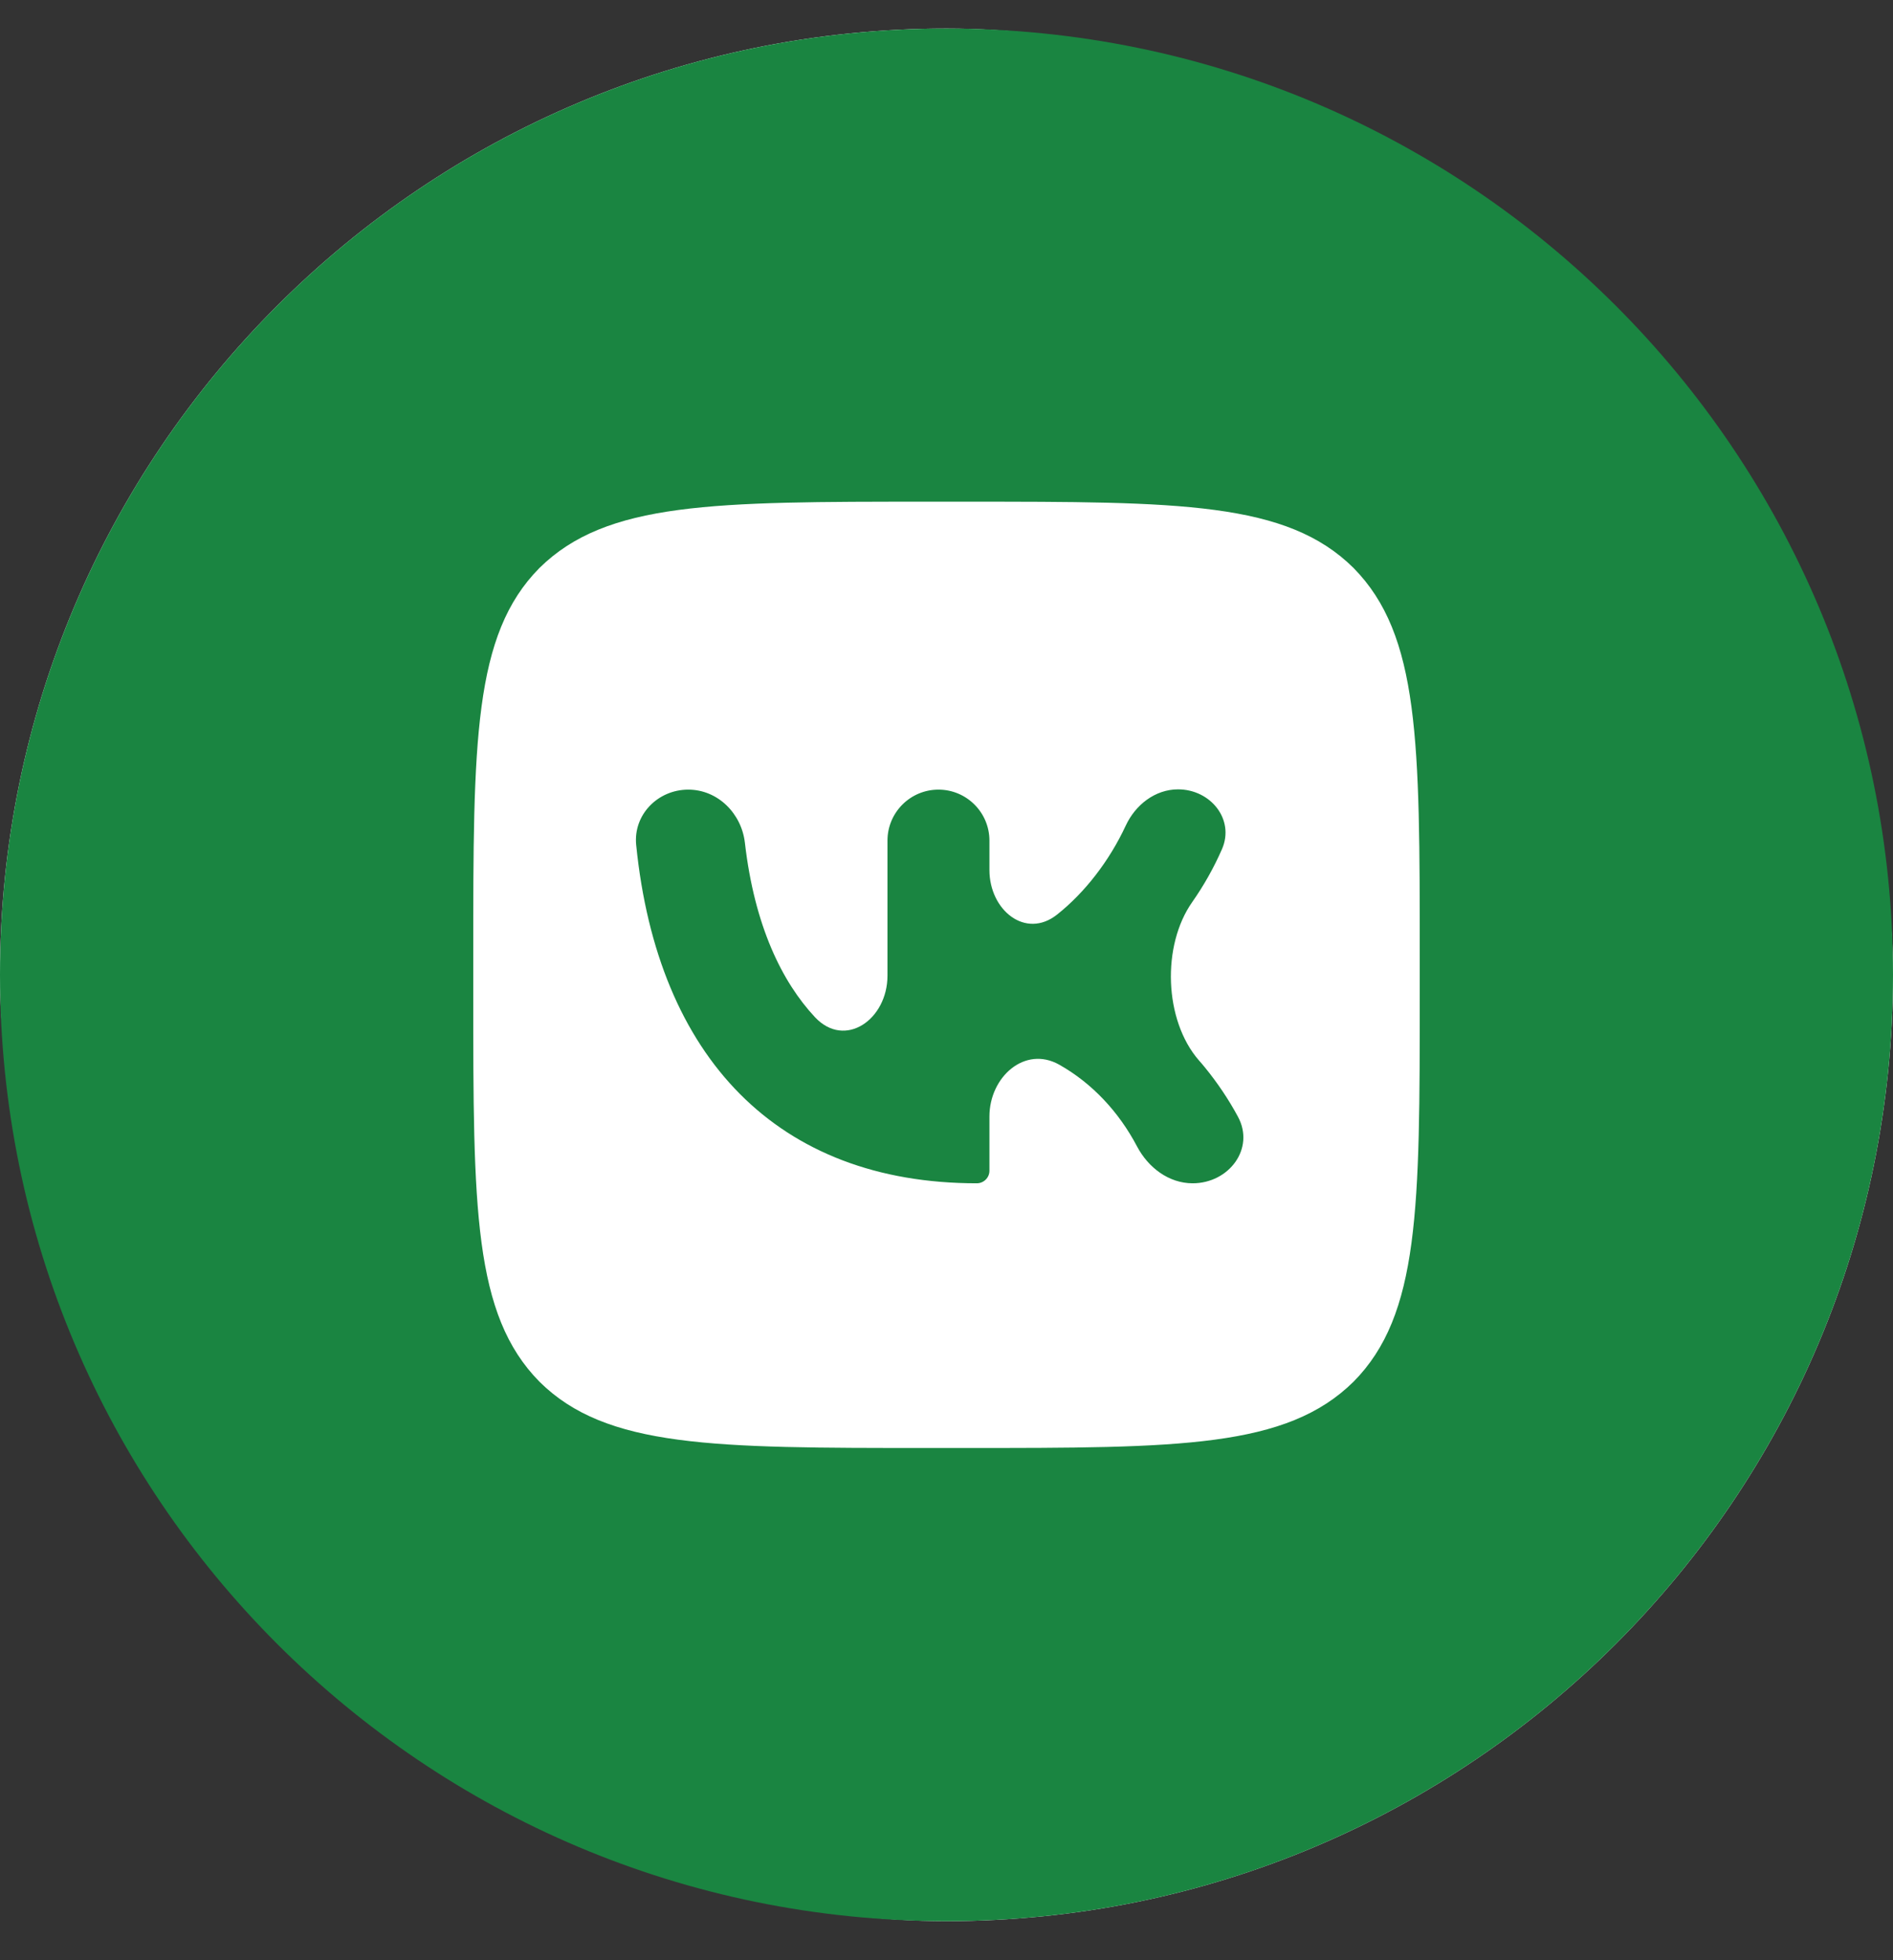
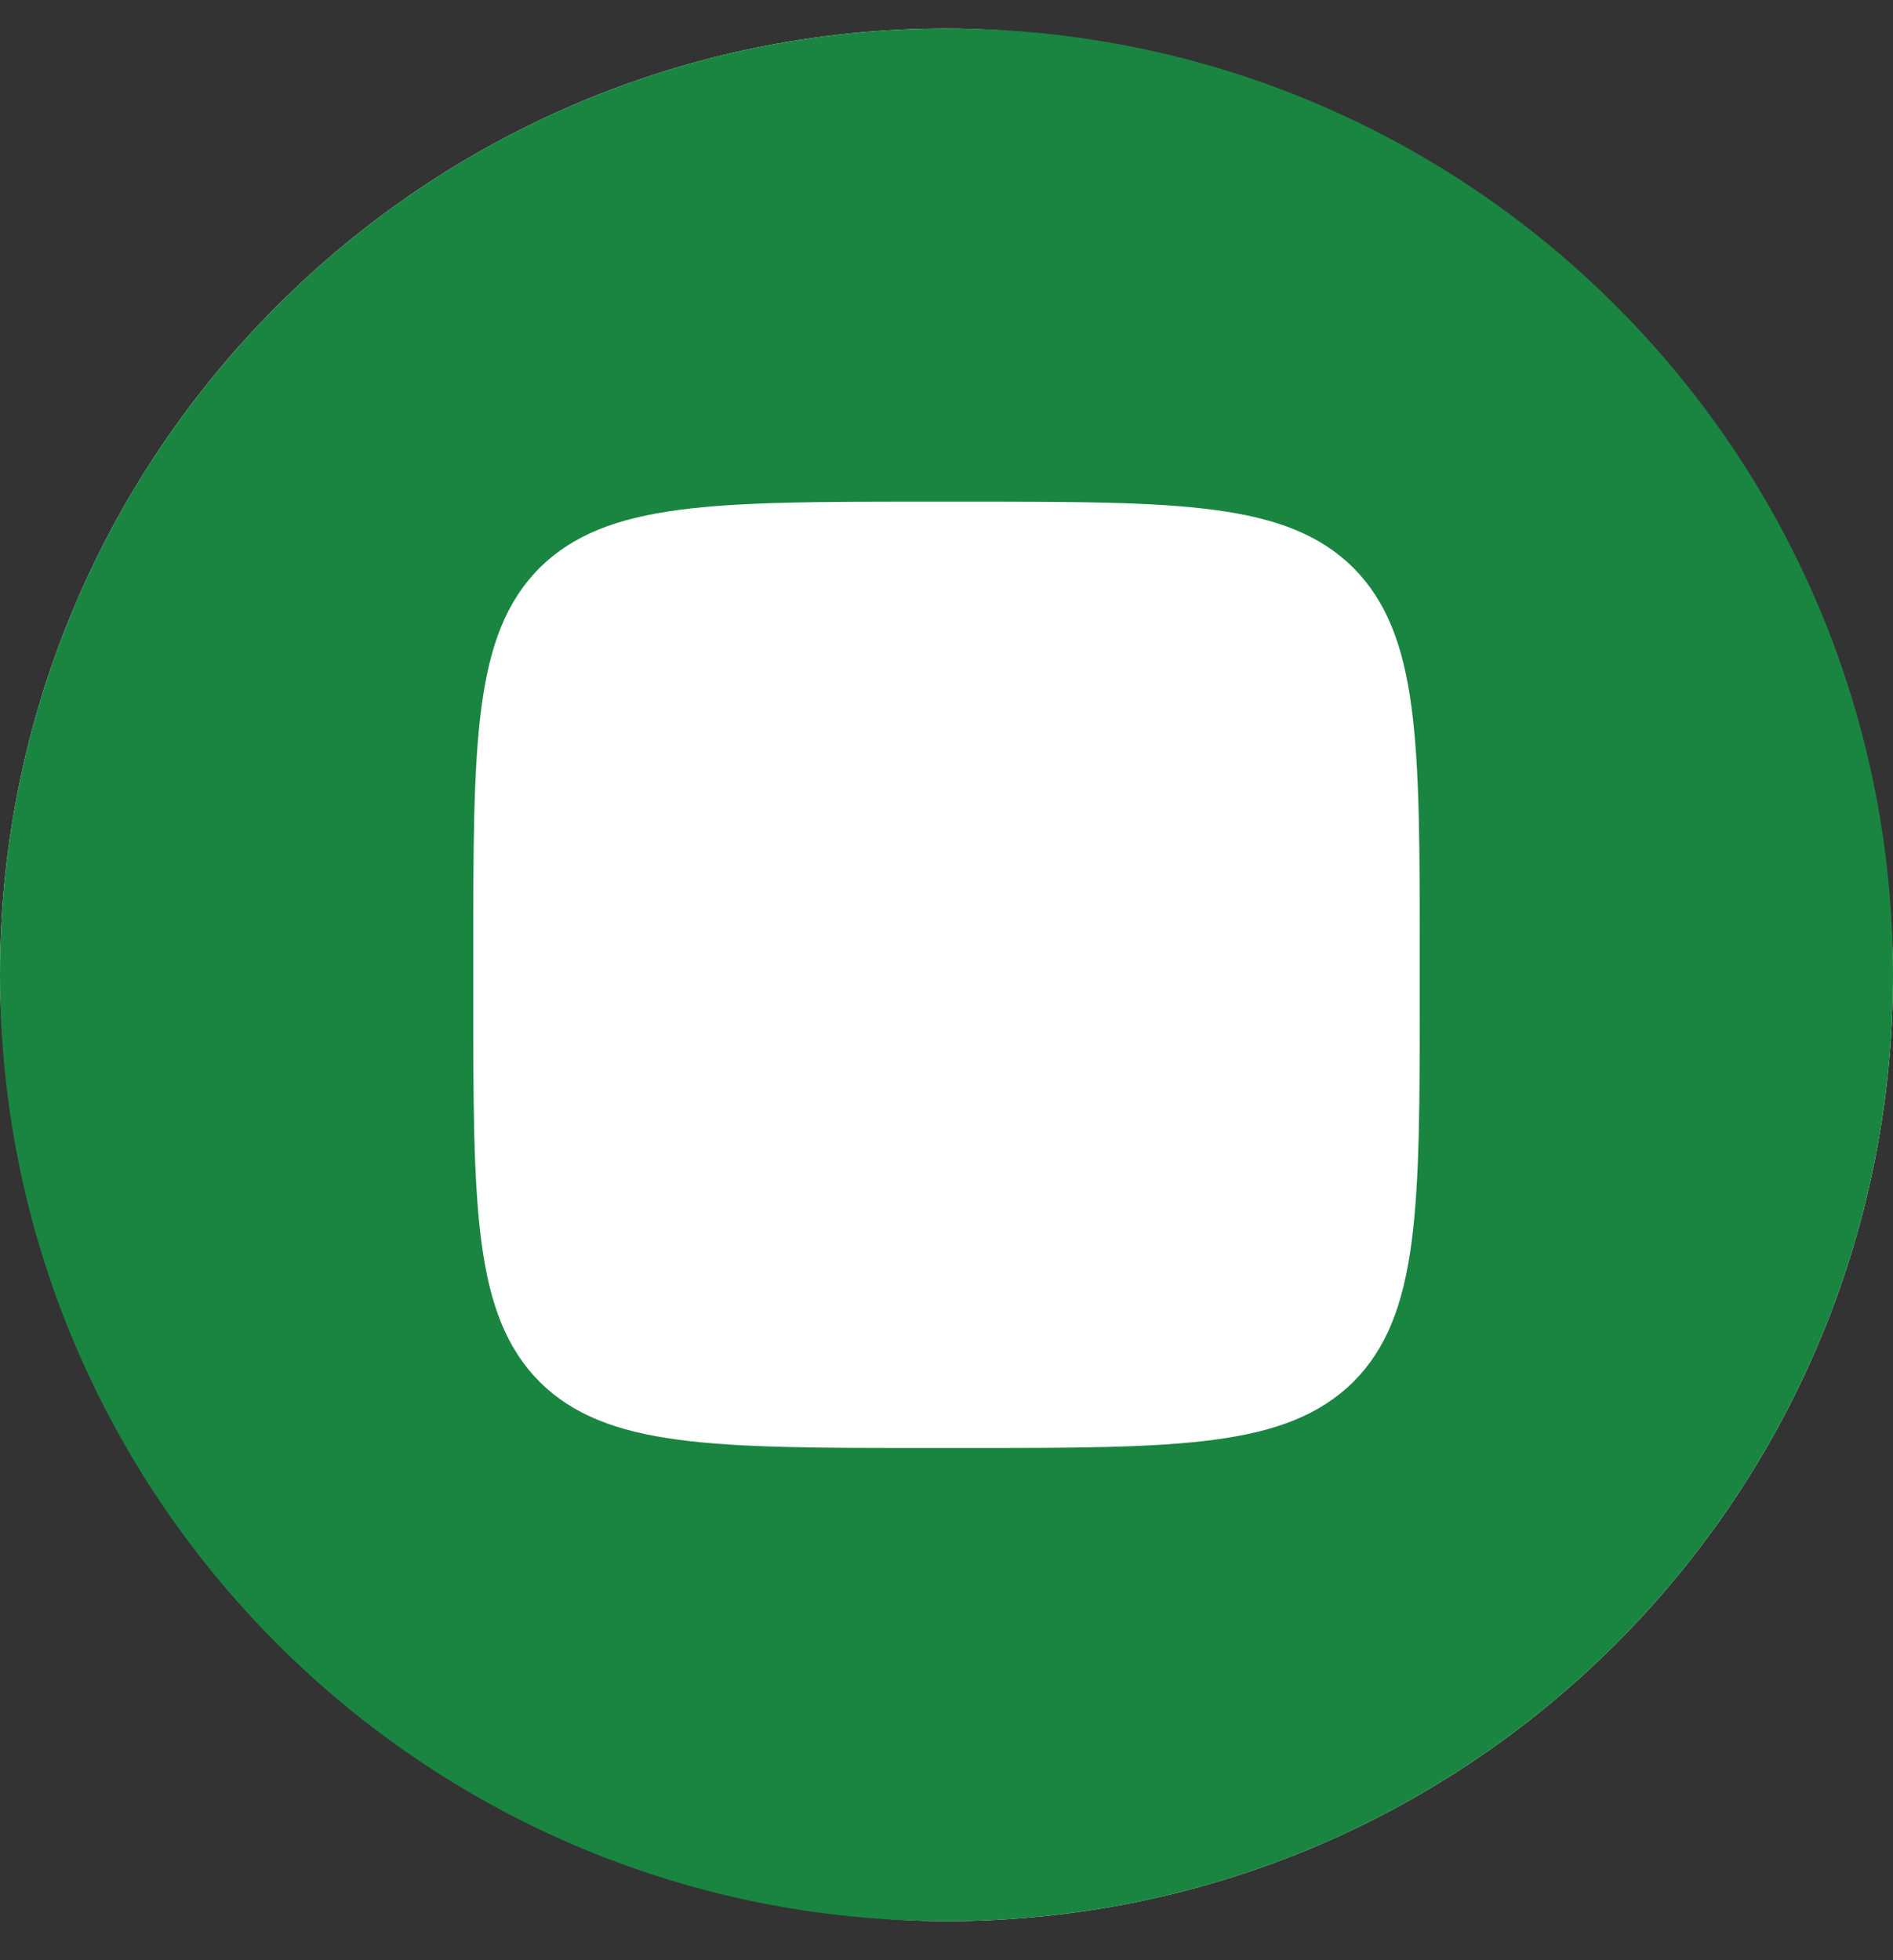
<svg xmlns="http://www.w3.org/2000/svg" width="28" height="29" viewBox="0 0 28 29" fill="none">
  <rect x="0" y="0" width="28" height="29" fill="#333333" stroke="none" />
  <rect y="0.422" width="28" height="28" rx="14" fill="white" />
-   <path d="M10.18 11.682C9.731 11.682 9.365 12.053 9.41 12.501C9.726 15.647 11.503 17.506 14.448 17.506C14.551 17.506 14.635 17.423 14.635 17.32V16.518C14.635 15.933 15.159 15.464 15.669 15.752C16.156 16.027 16.55 16.451 16.818 16.96C16.983 17.273 17.287 17.506 17.641 17.506C18.177 17.506 18.566 16.993 18.311 16.521C18.172 16.263 18.007 16.018 17.82 15.789C17.792 15.755 17.763 15.72 17.733 15.687C17.217 15.093 17.182 13.988 17.635 13.345C17.808 13.098 17.955 12.836 18.075 12.562C18.266 12.122 17.905 11.678 17.425 11.678C17.086 11.678 16.794 11.907 16.651 12.215C16.408 12.738 16.044 13.207 15.635 13.531C15.169 13.9 14.635 13.465 14.635 12.871V12.436C14.635 12.02 14.297 11.682 13.881 11.682C13.465 11.682 13.127 12.02 13.127 12.436V14.434C13.127 15.084 12.498 15.523 12.054 15.048C11.57 14.53 11.16 13.701 11.018 12.468C10.968 12.034 10.617 11.682 10.18 11.682Z" fill="#1A8541" />
  <path fill-rule="evenodd" clip-rule="evenodd" d="M14 0.422C21.732 0.422 28 6.69 28 14.422C28 22.154 21.732 28.422 14 28.422C6.268 28.422 0 22.154 0 14.422C0 6.69 6.268 0.422 14 0.422ZM7 14.142C7 10.973 7 9.391 7.98 8.402C8.974 7.422 10.556 7.422 13.72 7.422H14.28C17.449 7.422 19.031 7.422 20.02 8.402C21 9.396 21 10.978 21 14.142V14.702C21 17.87 21 19.453 20.02 20.442C19.026 21.422 17.444 21.422 14.28 21.422H13.72C10.551 21.422 8.969 21.422 7.98 20.442C7 19.448 7 17.866 7 14.702V14.142Z" fill="#1A8541" />
</svg>